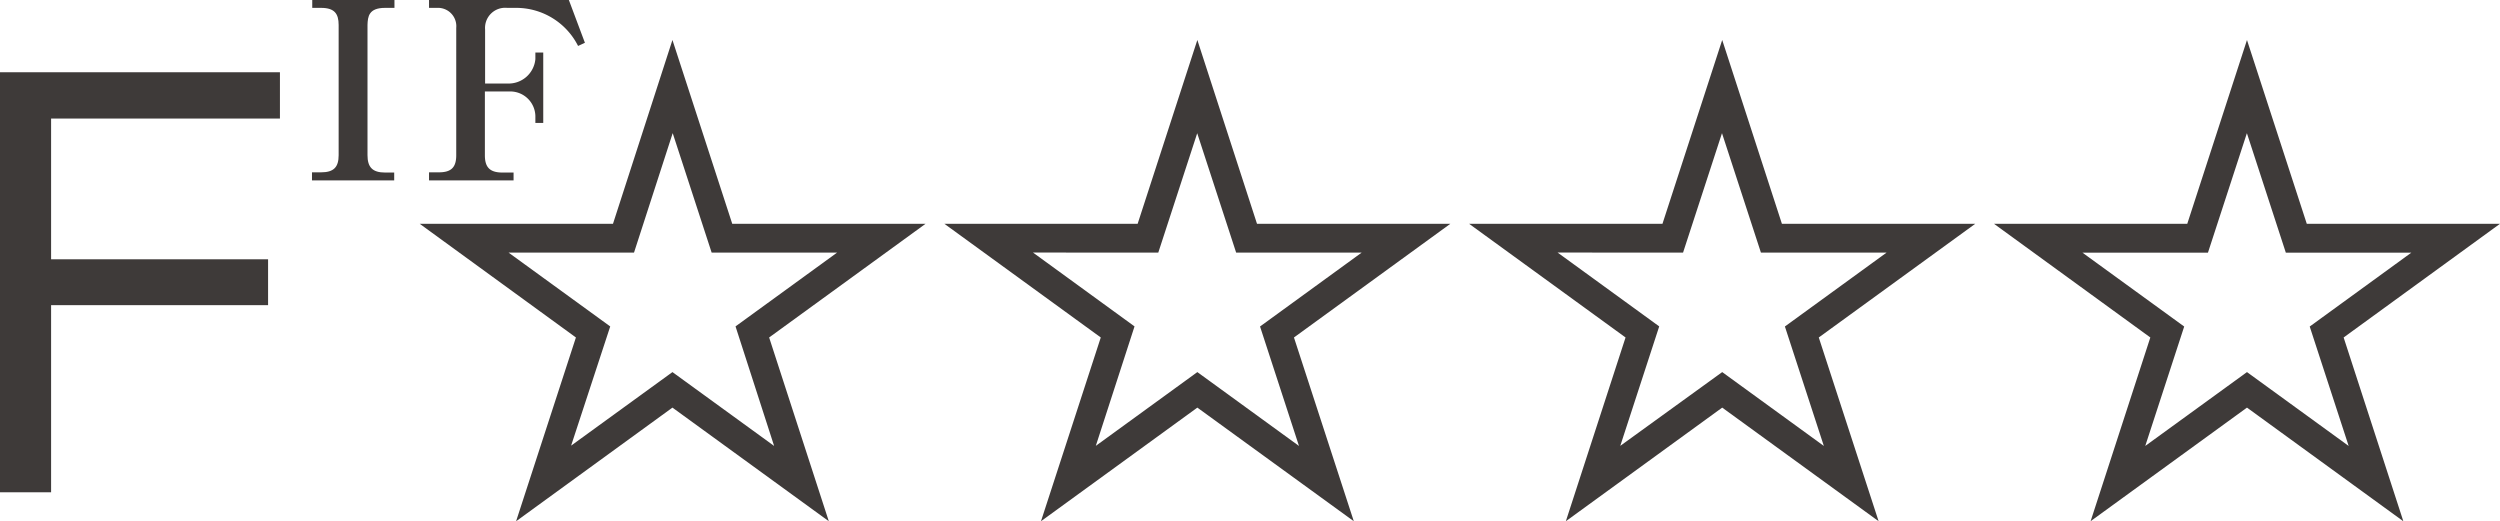
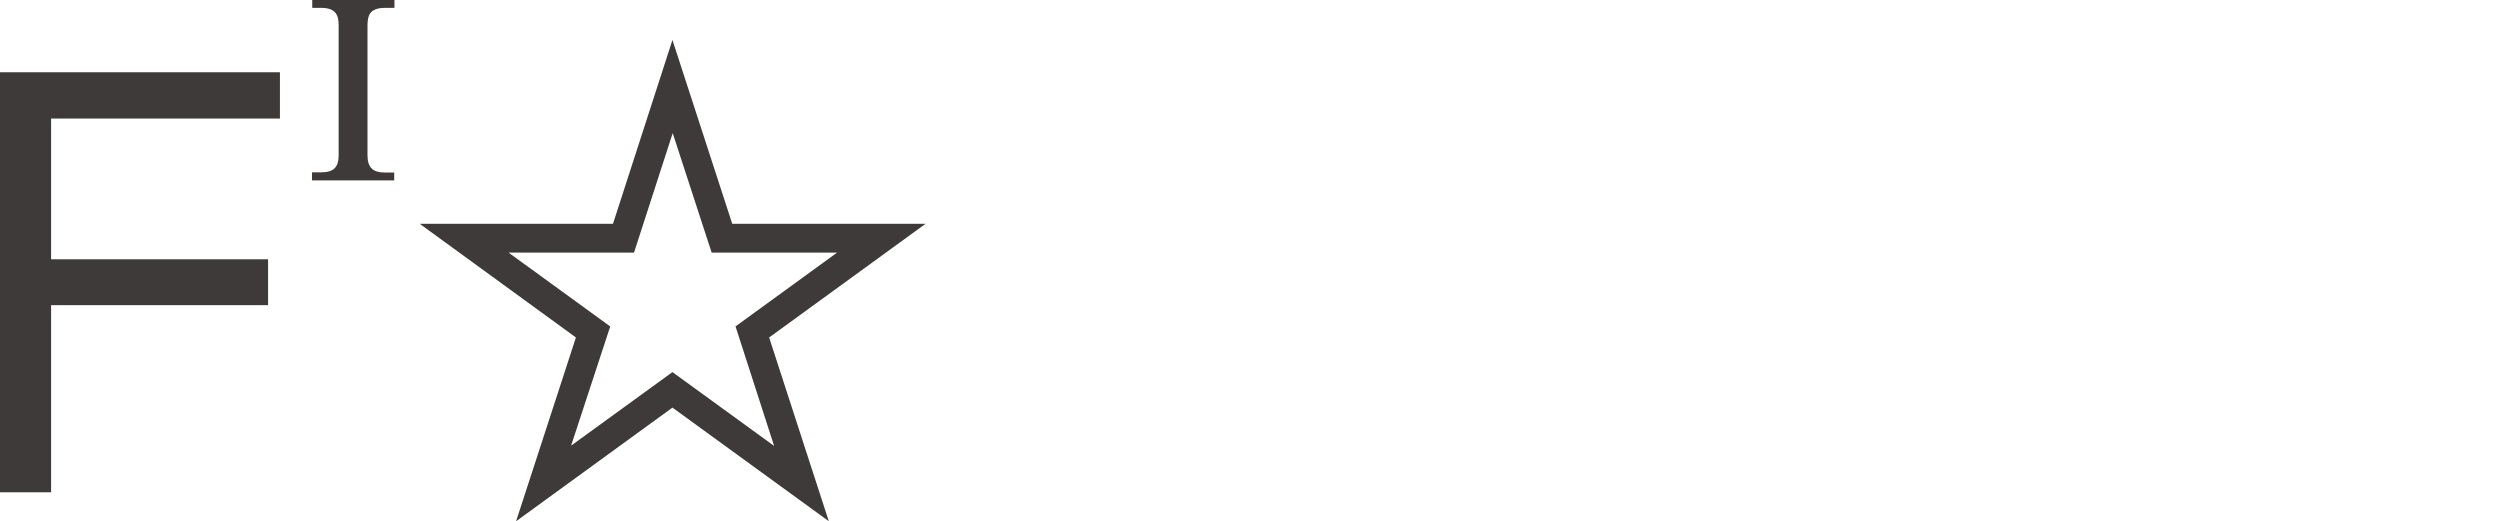
<svg xmlns="http://www.w3.org/2000/svg" viewBox="0 0 57.782 12.048">
  <path d="M11.928,12.048,13.311,7.8,9.7,5.172h4.468L15.542.924l1.382,4.248h4.469L17.777,7.8l1.379,4.247L15.542,9.421ZM15.542,8.6l2.35,1.707L17,7.544l2.348-1.706h-2.9l-.9-2.761-.894,2.761h-2.9l2.35,1.707L13.2,10.3Z" fill="#3e3a39" />
-   <path d="M31.29,12.047,27.674,9.421,24.06,12.047,25.442,7.8,21.828,5.173h4.466L27.674.924l1.379,4.249h4.468L29.907,7.8Zm-7.415-6.21,2.347,1.707-.895,2.761L27.674,8.6l2.349,1.707-.9-2.761,2.348-1.707h-2.9l-.9-2.76-.9,2.76Z" fill="#3e3a39" />
-   <path d="M43.42,12.047,39.805,9.421l-3.614,2.626L37.571,7.8,33.956,5.173h4.468L39.805.924l1.38,4.249h4.468L42.037,7.8ZM36,5.837l2.349,1.707-.9,2.761L39.805,8.6l2.349,1.707-.9-2.761,2.349-1.707H40.7l-.9-2.761-.9,2.761Z" fill="#3e3a39" />
-   <path d="M48.32,12.046,49.7,7.8,46.086,5.172h4.468L51.934.925l1.382,4.247h4.466L54.168,7.8l1.38,4.248L51.934,9.421ZM51.934,8.6l2.35,1.707-.9-2.76,2.348-1.707h-2.9l-.9-2.762-.9,2.762h-2.9l2.351,1.707-.9,2.76Z" fill="#3e3a39" />
  <polygon points="6.47 1.67 6.47 2.74 1.181 2.74 1.181 5.993 6.196 5.993 6.196 7.053 1.181 7.053 1.181 11.378 0 11.378 0 1.67 6.47 1.67" fill="#3e3a39" />
  <path d="M8.9.182c-.377,0-.4.2-.406.395V3.588c0,.274.113.4.406.4h.211v.182h-1.9V3.983h.211c.293,0,.405-.121.405-.395V.577c0-.258-.094-.395-.405-.395H7.217V0h1.9V.182Z" fill="#3e3a39" />
-   <path d="M13.148,0l.371.989-.158.073a1.6,1.6,0,0,0-1.412-.88h-.228a.465.465,0,0,0-.509.5V1.93h.509a.621.621,0,0,0,.653-.563V1.214h.182V2.841h-.182V2.679a.581.581,0,0,0-.567-.565h-.6V3.588c0,.264.1.4.405.4h.258v.182H9.916V3.983h.229c.289,0,.4-.119.4-.395V.645A.424.424,0,0,0,10.1.182H9.916V0Z" fill="#3e3a39" />
</svg>